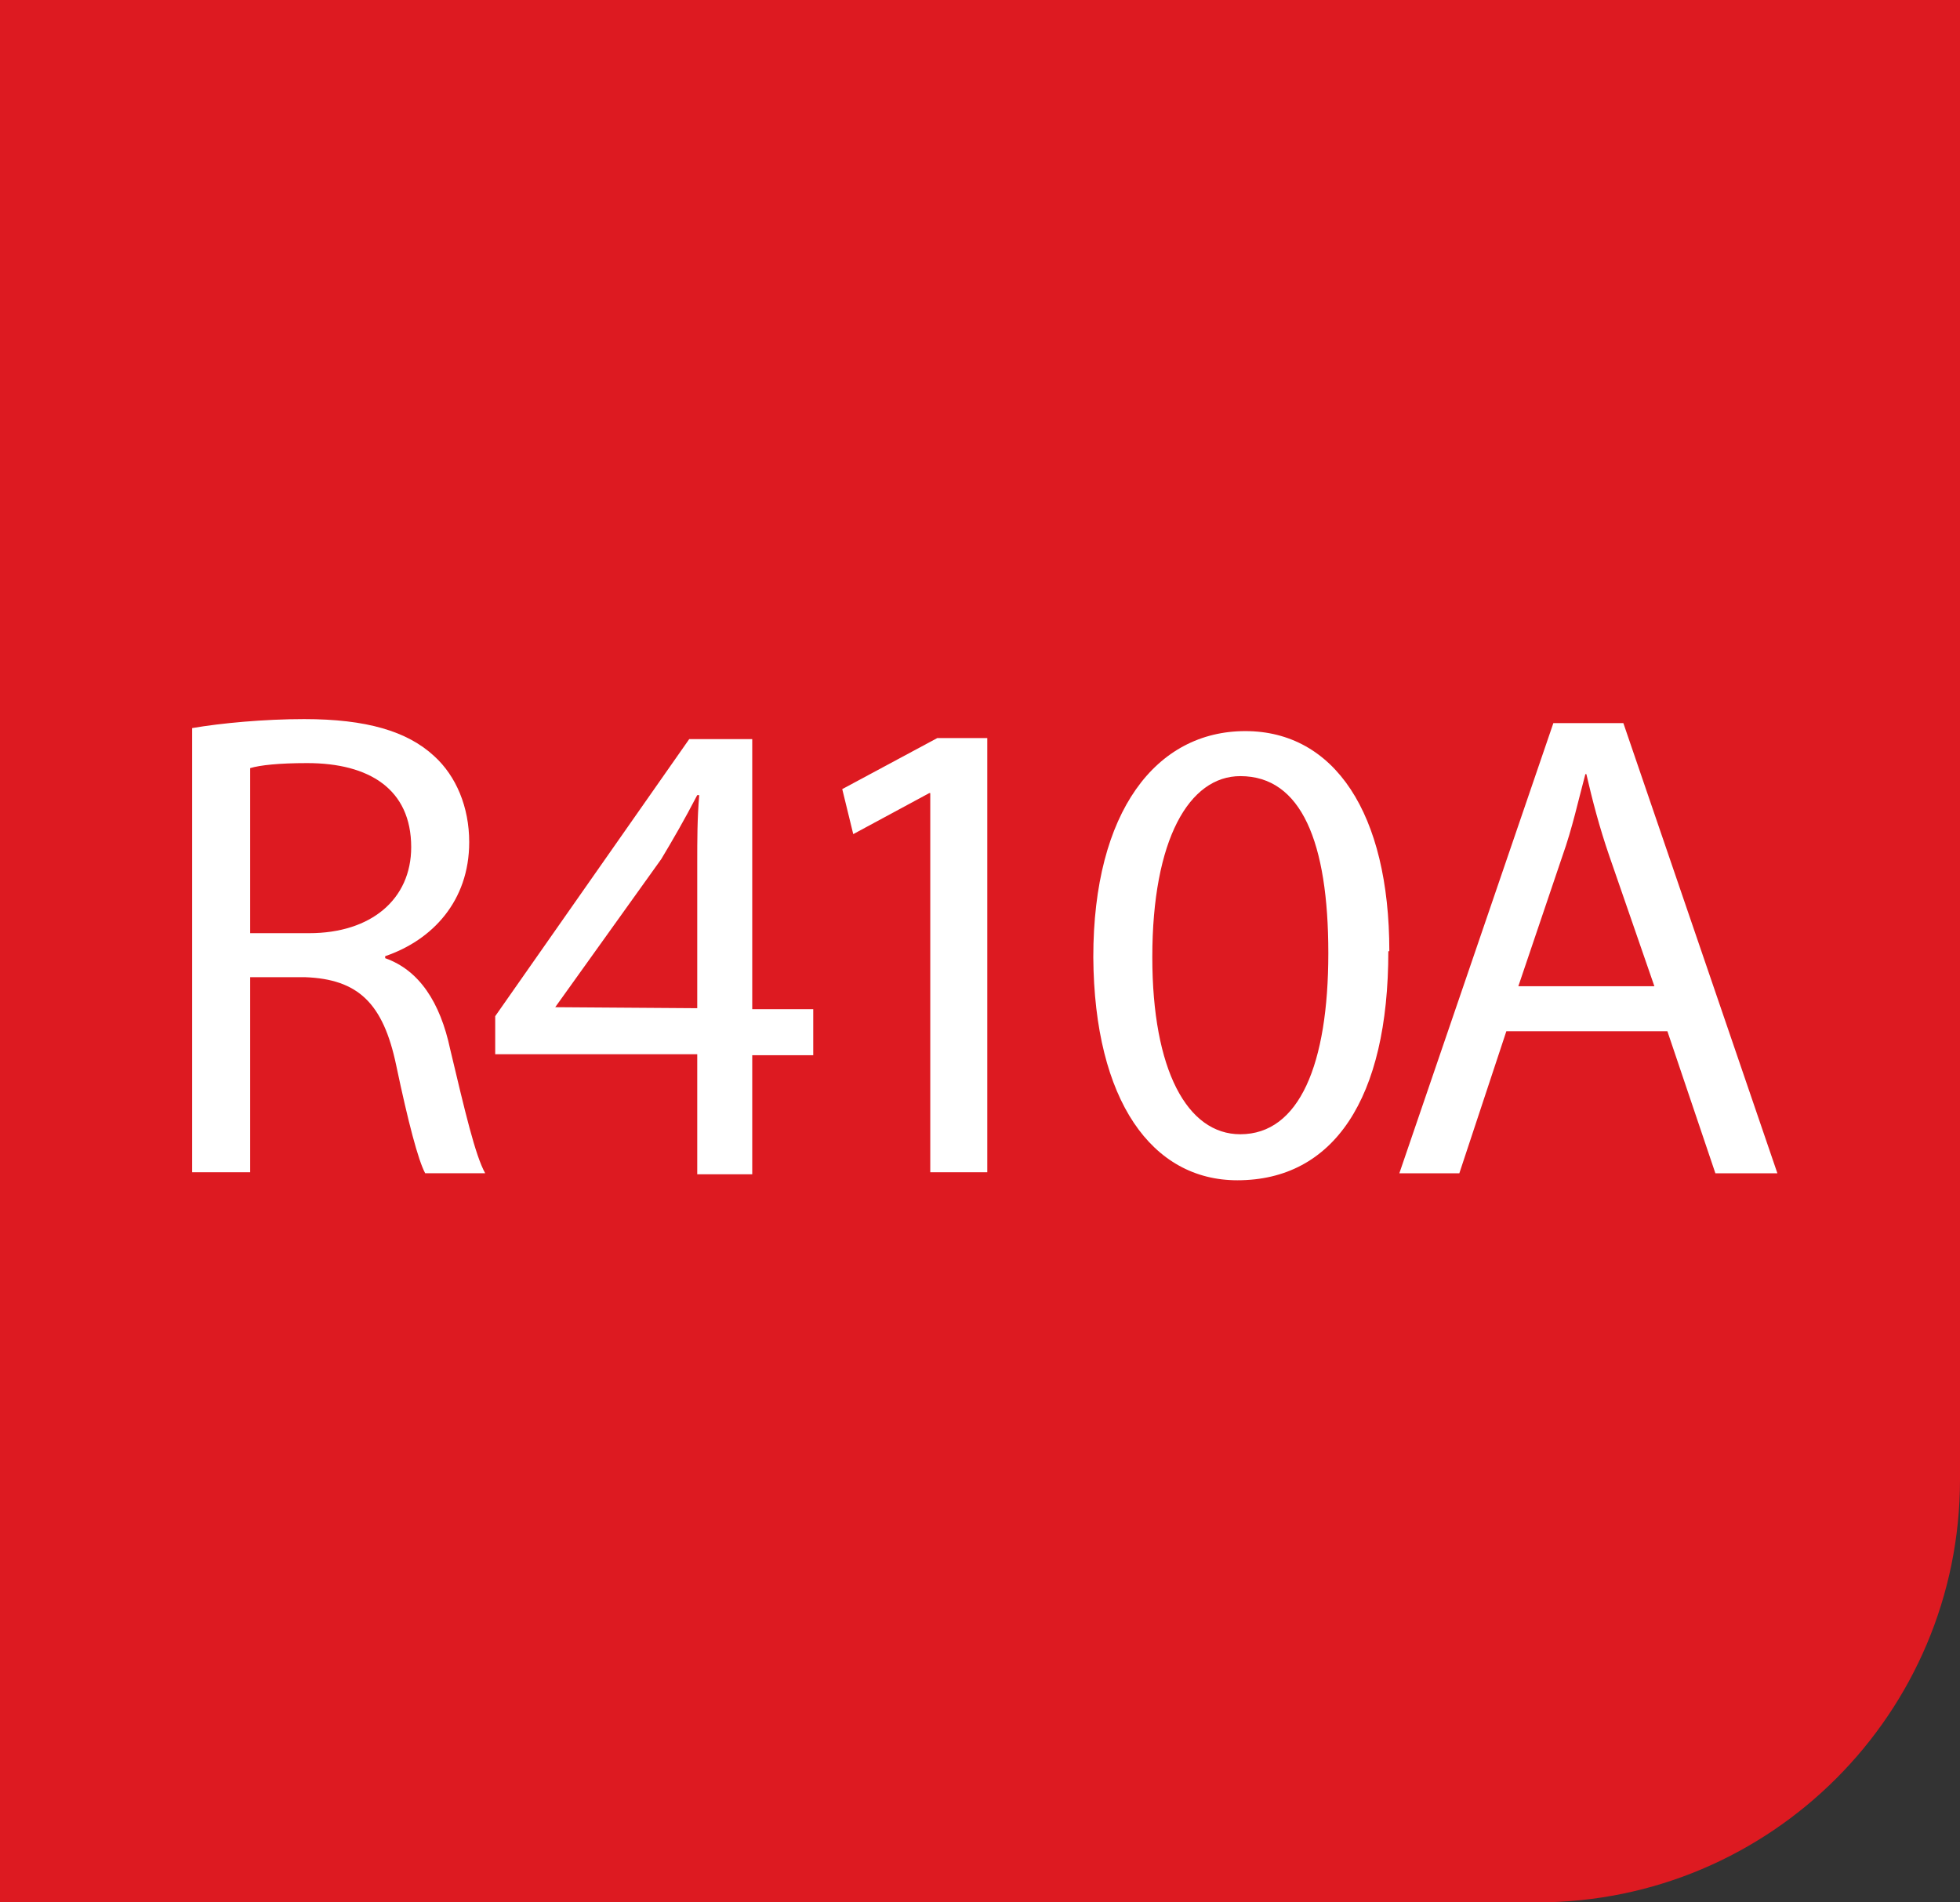
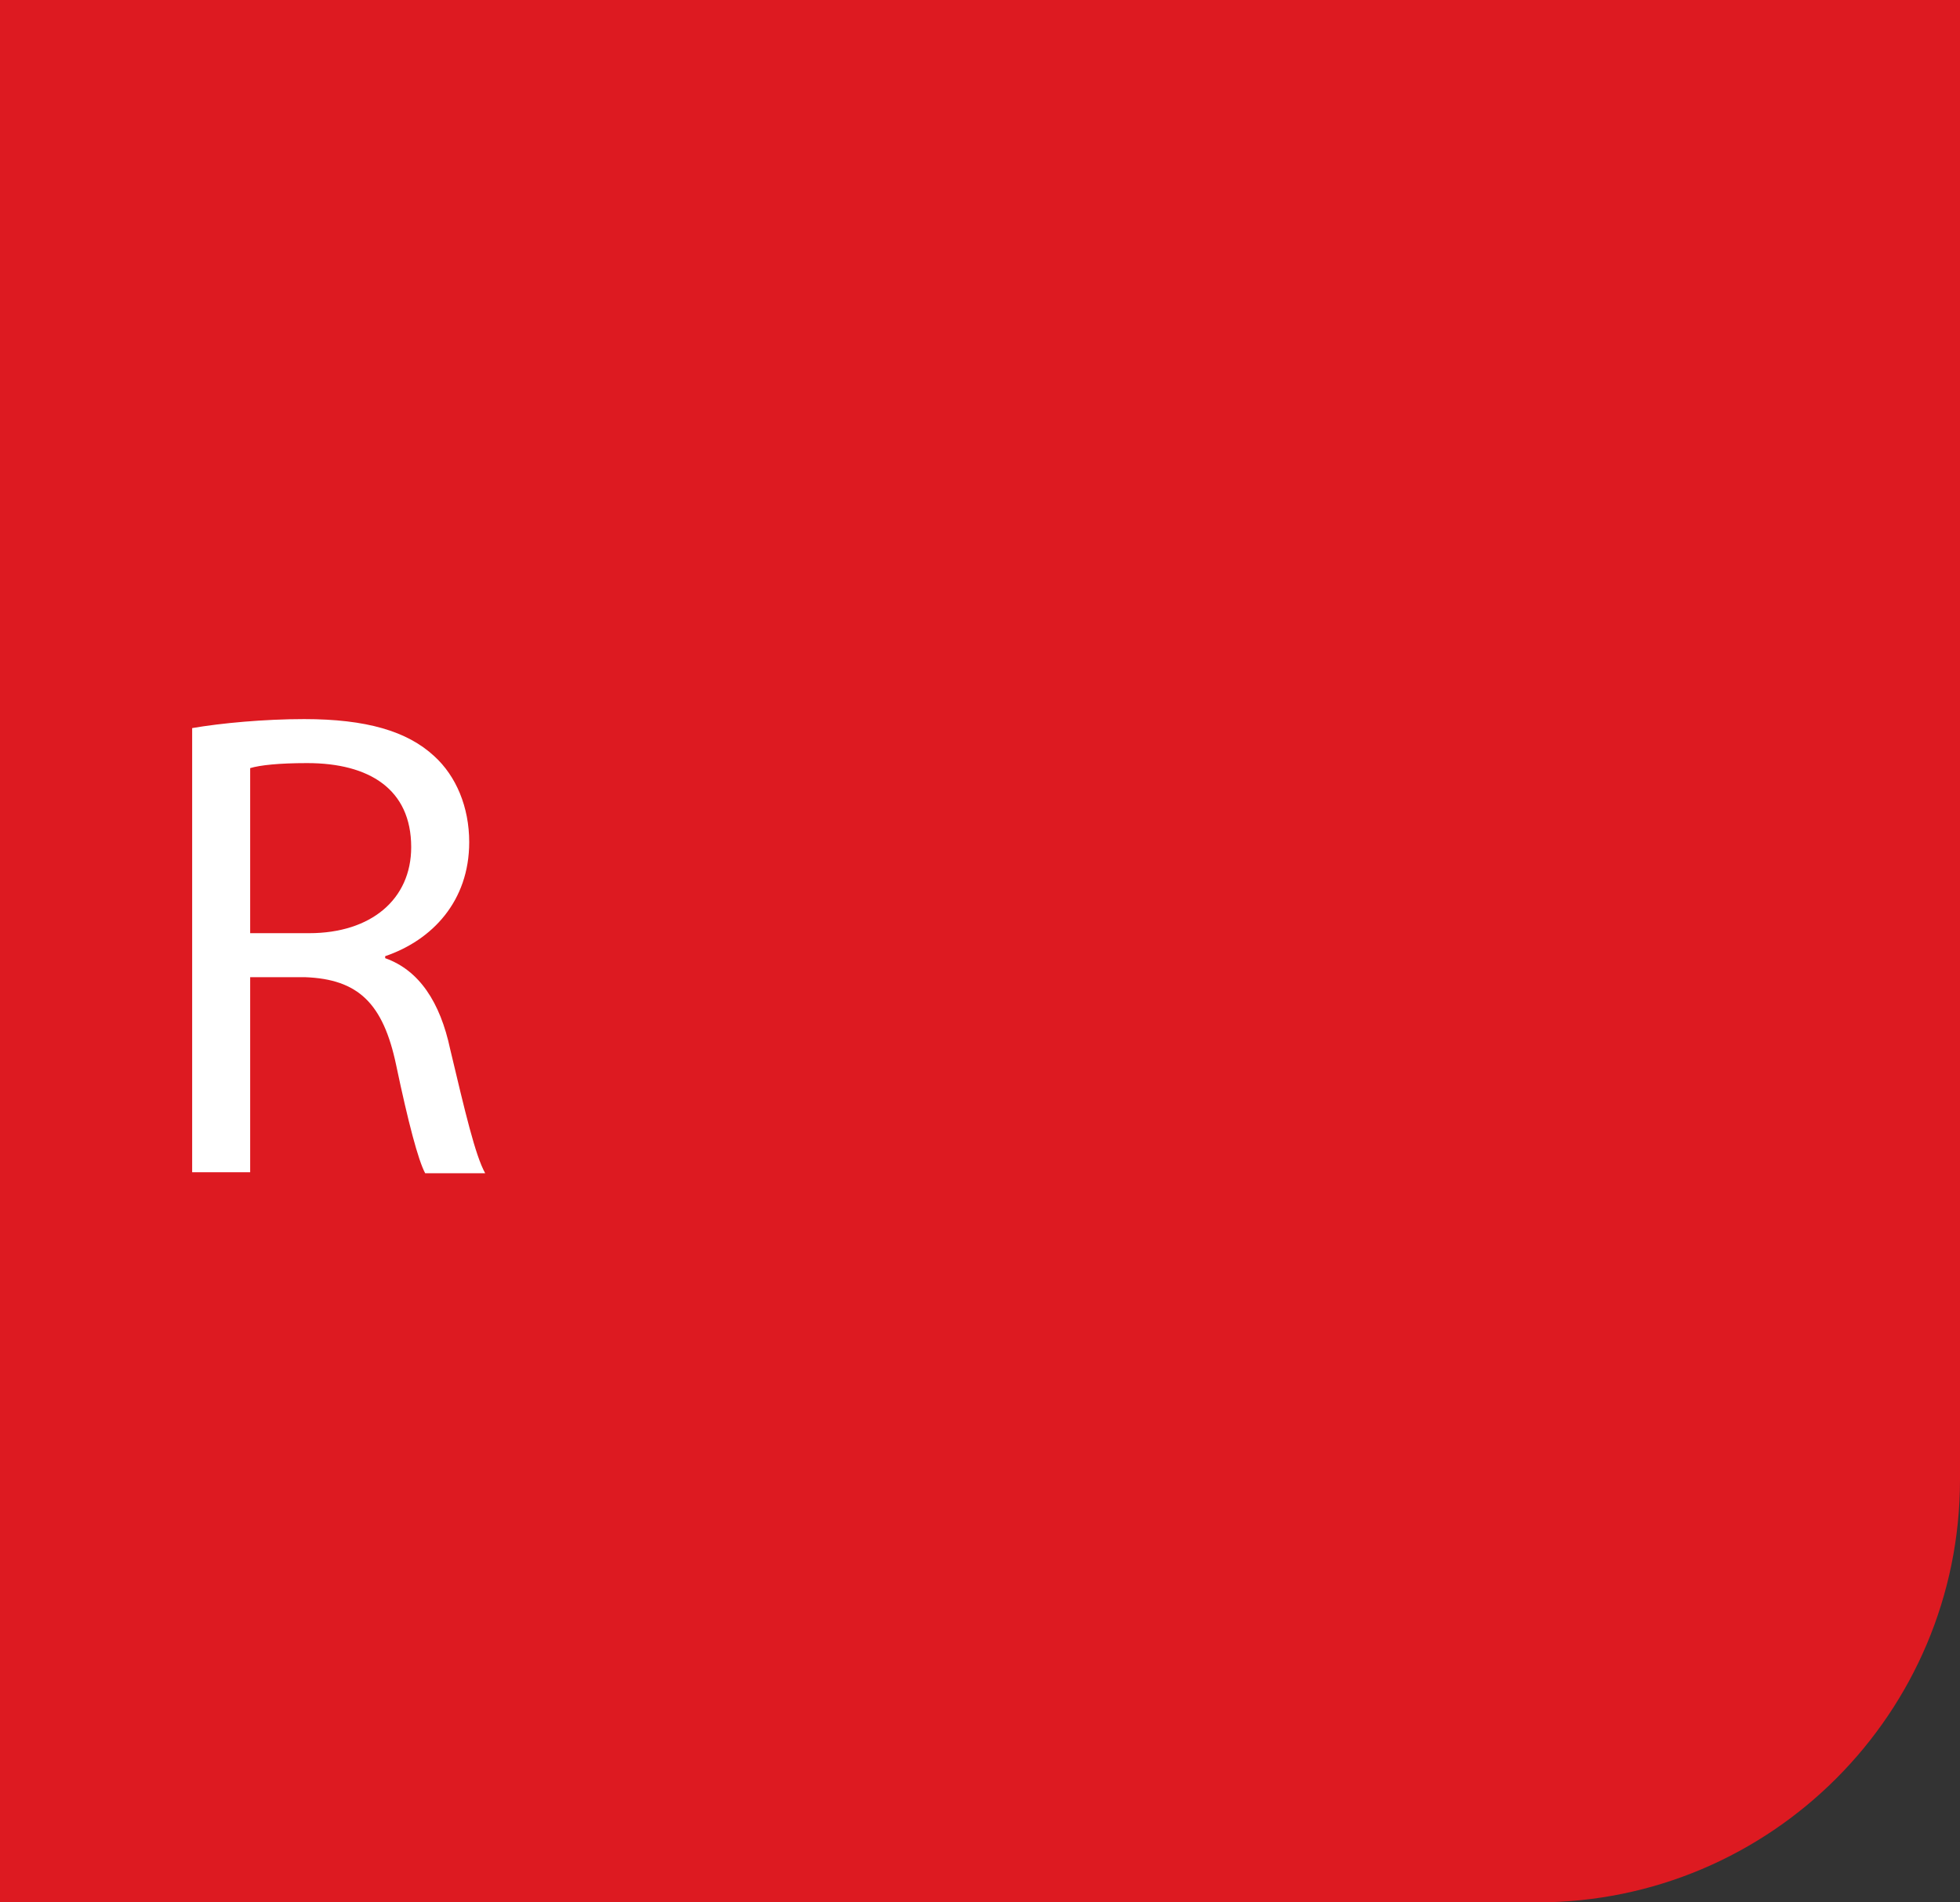
<svg xmlns="http://www.w3.org/2000/svg" width="102" height="99" viewBox="0 0 102 99" fill="none">
  <rect x="0" y="0" width="102" height="99" fill="#333333" stroke="none" />
  <path d="M0 0H102V77C102 89.15 92.15 99 80 99H0V0Z" fill="#DD1A21" />
  <path d="M10 37.89C11.509 37.63 13.748 37.422 15.829 37.422C19.056 37.422 21.19 38.047 22.596 39.348C23.741 40.389 24.418 42.003 24.418 43.825C24.418 46.897 22.492 48.927 20.045 49.76V49.864C21.815 50.489 22.908 52.155 23.428 54.602C24.209 57.882 24.73 60.12 25.25 61.057H22.127C21.763 60.38 21.242 58.402 20.618 55.435C19.941 52.207 18.64 50.958 15.882 50.853H13.019V61.005H10V37.89ZM13.019 48.563H16.09C19.317 48.563 21.399 46.793 21.399 44.086C21.399 41.066 19.213 39.712 15.986 39.712C14.528 39.712 13.539 39.817 13.019 39.973V48.511V48.563Z" fill="white" />
-   <path d="M36.285 61.057V54.862H25.771V52.883L35.868 38.463H39.147V52.519H42.322V54.914H39.147V61.109H36.285V61.057ZM36.285 52.467V44.918C36.285 43.721 36.285 42.576 36.389 41.378H36.285C35.608 42.68 35.035 43.669 34.411 44.71L28.894 52.415L36.285 52.467Z" fill="white" />
-   <path d="M48.412 41.273H48.36L44.404 43.408L43.831 41.065L48.776 38.41H51.379V61.004H48.412V41.221V41.273Z" fill="white" />
-   <path d="M72.25 49.5C72.25 57.205 69.387 61.422 64.391 61.422C59.967 61.422 56.948 57.309 56.896 49.812C56.896 42.212 60.175 38.047 64.807 38.047C69.439 38.047 72.302 42.316 72.302 49.5H72.25ZM59.967 49.812C59.967 55.695 61.788 59.027 64.547 59.027C67.618 59.027 69.127 55.383 69.127 49.604C69.127 43.825 67.722 40.39 64.547 40.39C61.892 40.39 59.967 43.669 59.967 49.812Z" fill="white" />
-   <path d="M78.392 53.665L75.945 61.058H72.823L80.838 37.631H84.481L92.497 61.058H89.27L86.772 53.665H78.444H78.392ZM86.095 51.323L83.753 44.555C83.232 43.045 82.868 41.639 82.556 40.286H82.504C82.139 41.639 81.827 43.097 81.307 44.555L79.016 51.323H86.095Z" fill="white" />
</svg>